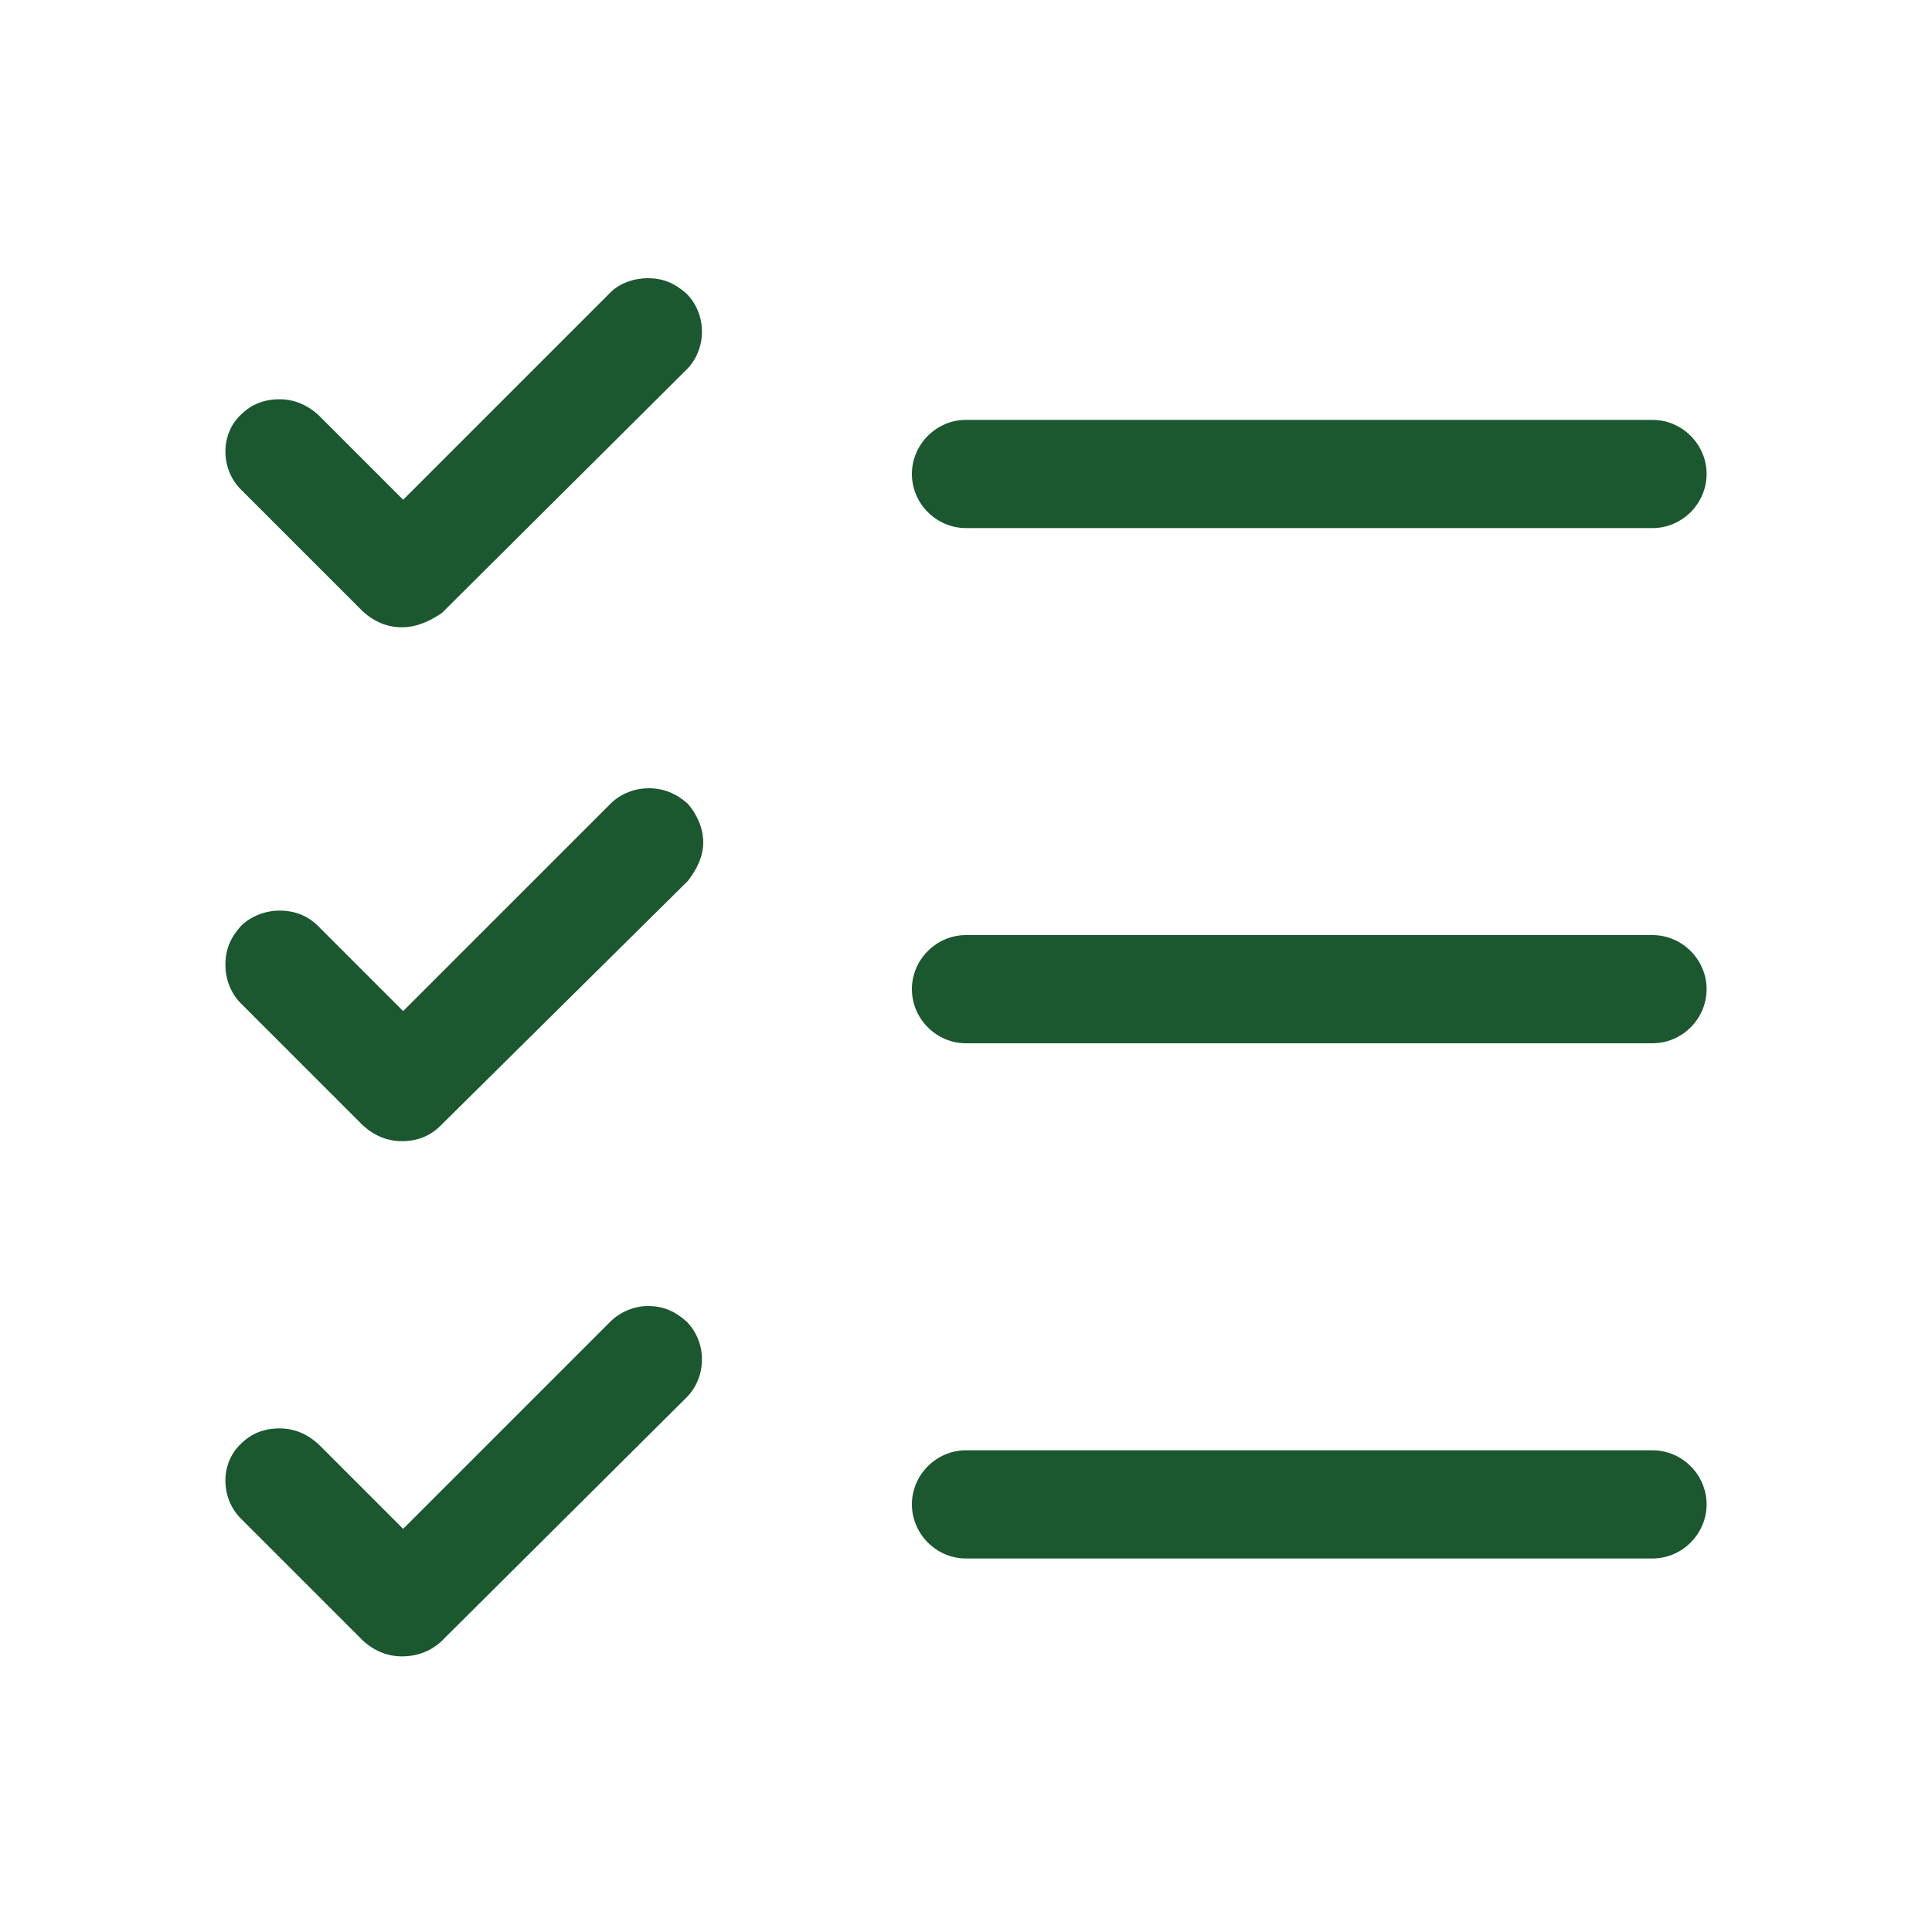
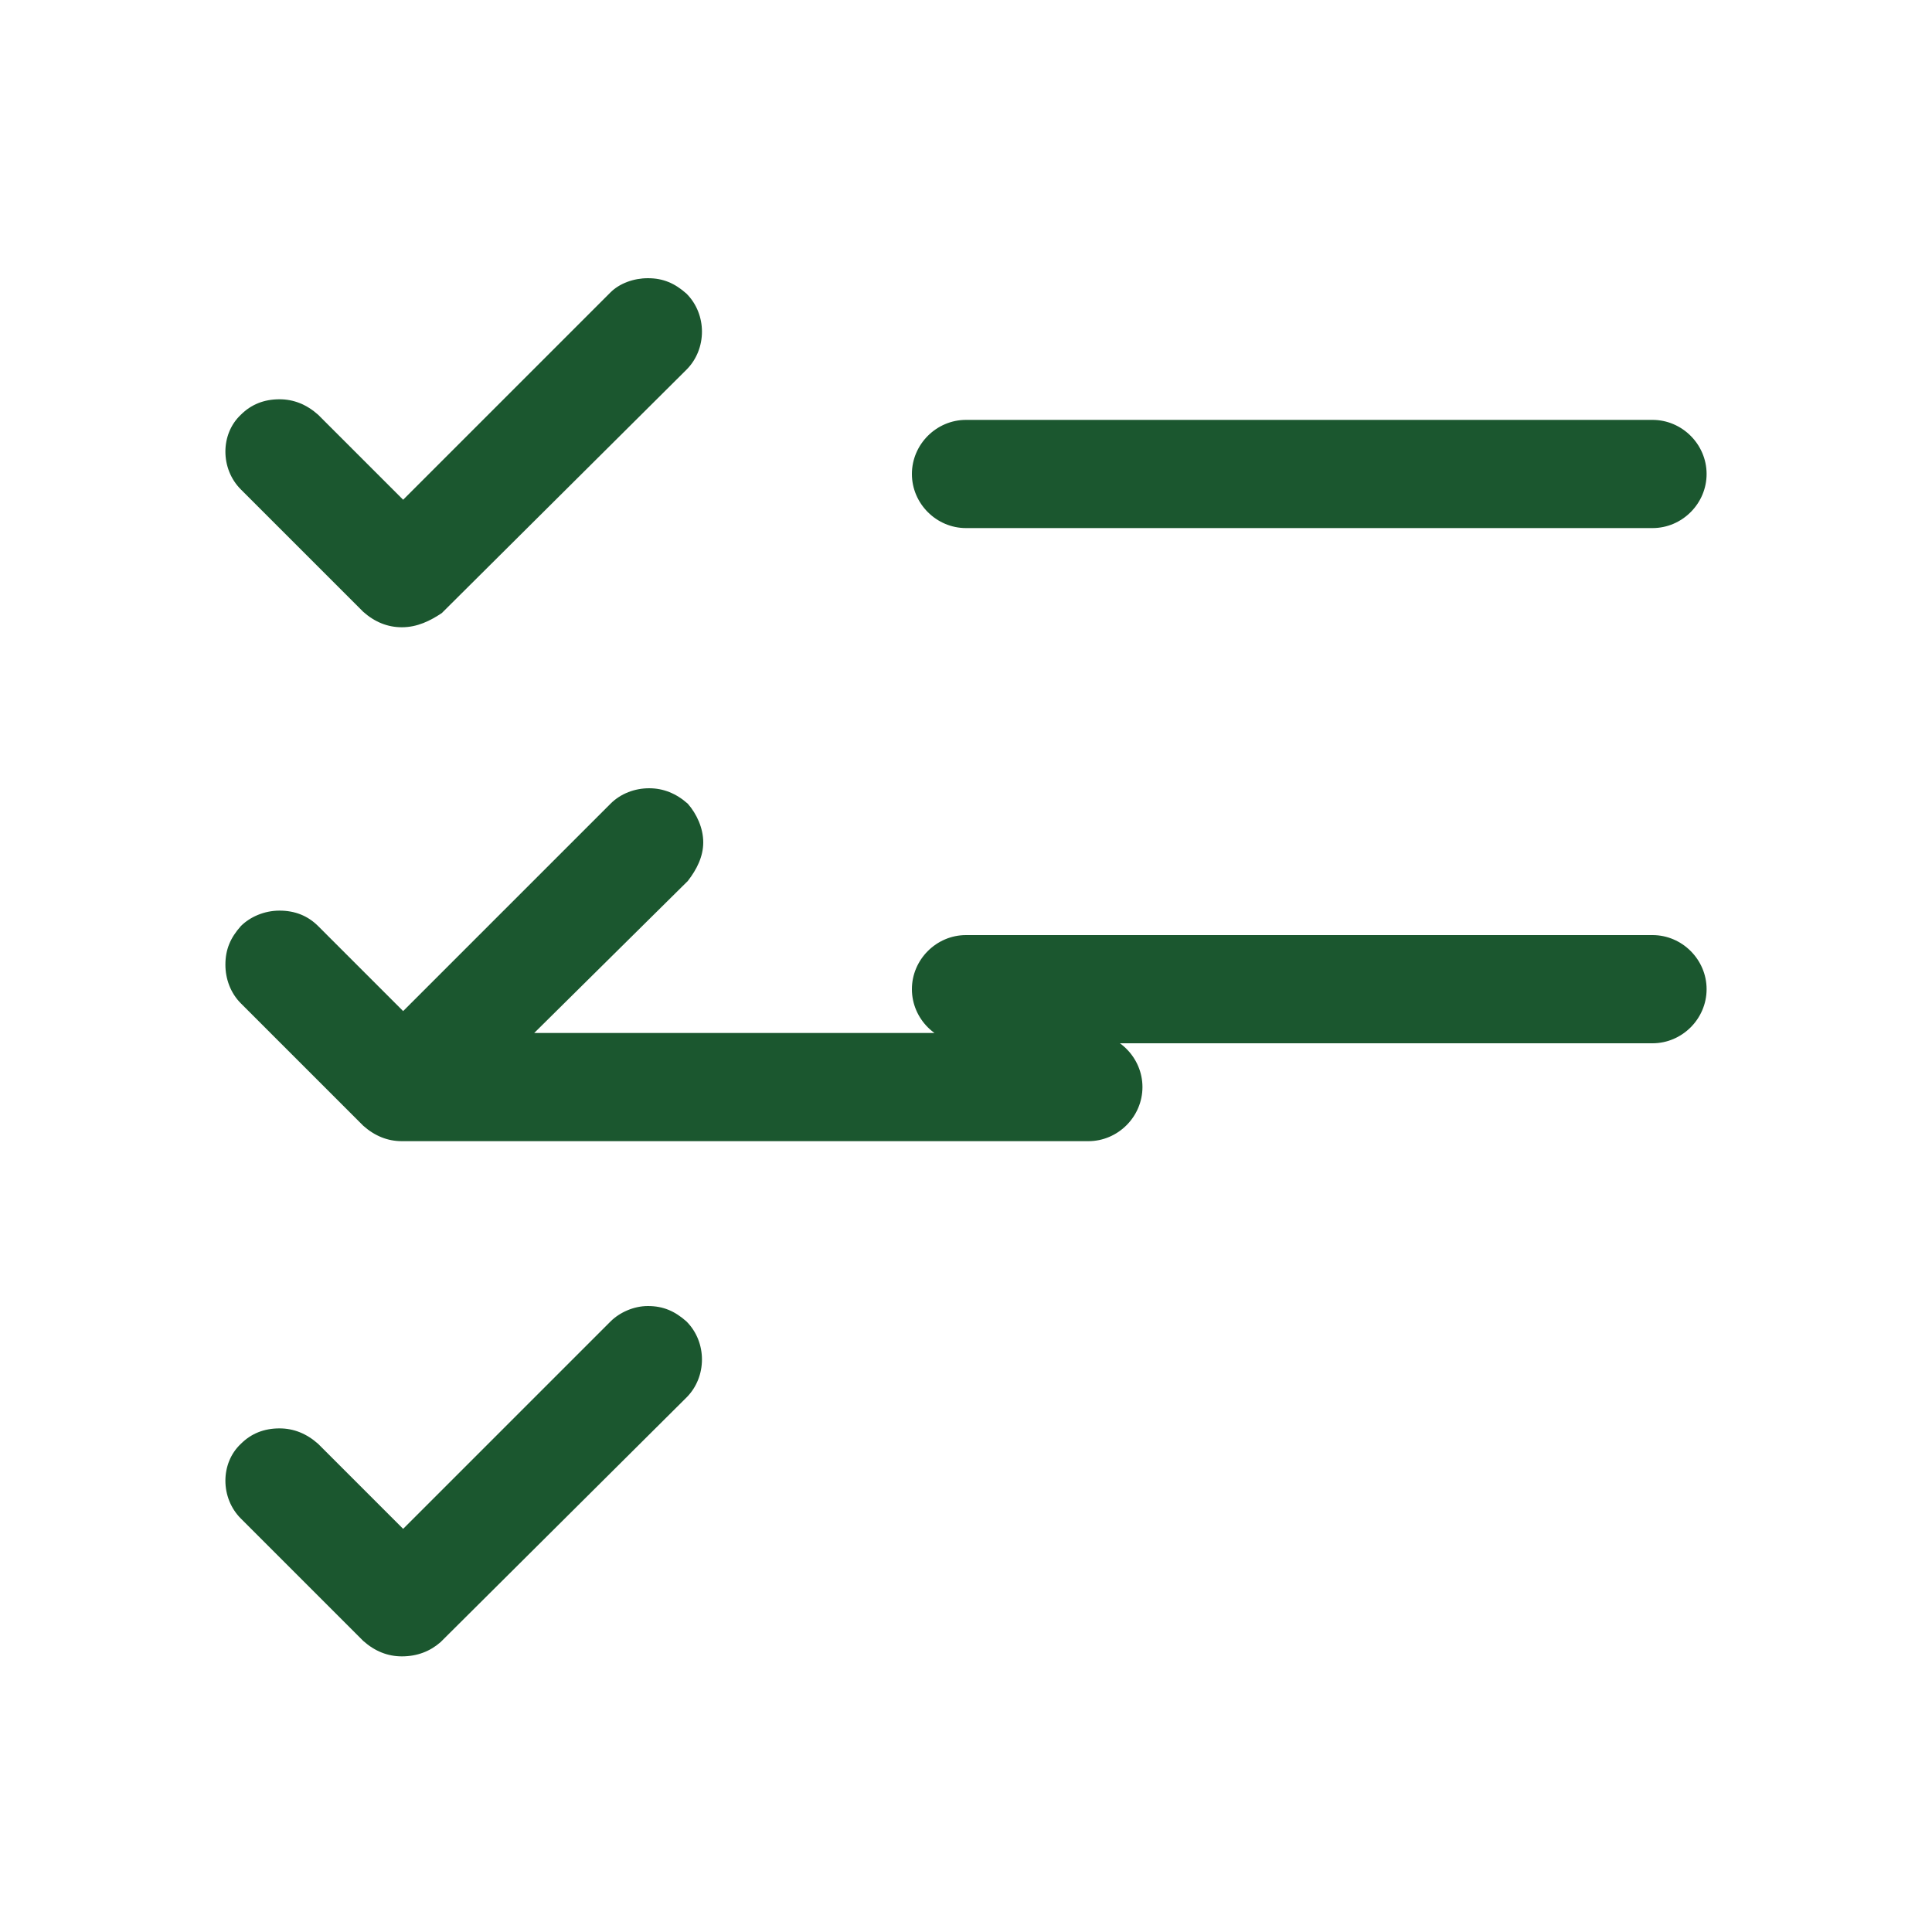
<svg xmlns="http://www.w3.org/2000/svg" version="1.1" id="Ebene_1" x="0px" y="0px" viewBox="0 0 150 150" style="enable-background:new 0 0 150 150;" xml:space="preserve">
  <style type="text/css">
	.st0{fill:#1B572F;}
</style>
-   <path class="st0" d="M75,41c-2.3,0-4.2-1.9-4.2-4.2s1.9-4.2,4.2-4.2h53.3c2.3,0,4.2,1.9,4.2,4.2s-1.9,4.2-4.2,4.2H75z M31.2,48.7  c-1.1,0-2.1-0.4-3-1.2L18.7,38c-1.6-1.6-1.6-4.3,0-5.8c0.8-0.8,1.8-1.2,3-1.2c1.1,0,2.1,0.4,3,1.2l6.6,6.6l16.1-16.1  c0.7-0.7,1.8-1.1,2.9-1.1c1.2,0,2.1,0.4,3,1.2c1.6,1.6,1.6,4.3,0,5.9l-19,18.9C33.4,48.2,32.4,48.7,31.2,48.7 M75,81  c-2.3,0-4.2-1.9-4.2-4.2s1.9-4.2,4.2-4.2h53.3c2.3,0,4.2,1.9,4.2,4.2s-1.9,4.2-4.2,4.2H75z M31.2,88.6c-1.1,0-2.1-0.4-3-1.2  l-9.5-9.5c-0.8-0.8-1.2-1.9-1.2-3c0-1.2,0.4-2.1,1.2-3c0.7-0.7,1.8-1.2,3-1.2s2.2,0.4,3,1.2l6.6,6.6l16.1-16.1  c0.8-0.8,1.9-1.2,3-1.2s2.1,0.4,3,1.2c0.7,0.8,1.2,1.9,1.2,3s-0.5,2.1-1.2,3l-19.2,19C33.4,88.2,32.4,88.6,31.2,88.6 M75,121  c-2.3,0-4.2-1.9-4.2-4.2s1.9-4.2,4.2-4.2h53.3c2.3,0,4.2,1.9,4.2,4.2s-1.9,4.2-4.2,4.2H75z M31.2,128.6c-1.1,0-2.1-0.4-3-1.2  l-9.5-9.5c-1.6-1.6-1.6-4.3,0-5.8c0.8-0.8,1.8-1.2,3-1.2c1.1,0,2.1,0.4,3,1.2l6.6,6.6l16.1-16.1c0.7-0.7,1.8-1.2,2.9-1.2  c1.2,0,2.1,0.4,3,1.2c1.6,1.6,1.6,4.3,0,5.9l-19.1,19C33.4,128.2,32.4,128.6,31.2,128.6" />
+   <path class="st0" d="M75,41c-2.3,0-4.2-1.9-4.2-4.2s1.9-4.2,4.2-4.2h53.3c2.3,0,4.2,1.9,4.2,4.2s-1.9,4.2-4.2,4.2H75z M31.2,48.7  c-1.1,0-2.1-0.4-3-1.2L18.7,38c-1.6-1.6-1.6-4.3,0-5.8c0.8-0.8,1.8-1.2,3-1.2c1.1,0,2.1,0.4,3,1.2l6.6,6.6l16.1-16.1  c0.7-0.7,1.8-1.1,2.9-1.1c1.2,0,2.1,0.4,3,1.2c1.6,1.6,1.6,4.3,0,5.9l-19,18.9C33.4,48.2,32.4,48.7,31.2,48.7 M75,81  c-2.3,0-4.2-1.9-4.2-4.2s1.9-4.2,4.2-4.2h53.3c2.3,0,4.2,1.9,4.2,4.2s-1.9,4.2-4.2,4.2H75z M31.2,88.6c-1.1,0-2.1-0.4-3-1.2  l-9.5-9.5c-0.8-0.8-1.2-1.9-1.2-3c0-1.2,0.4-2.1,1.2-3c0.7-0.7,1.8-1.2,3-1.2s2.2,0.4,3,1.2l6.6,6.6l16.1-16.1  c0.8-0.8,1.9-1.2,3-1.2s2.1,0.4,3,1.2c0.7,0.8,1.2,1.9,1.2,3s-0.5,2.1-1.2,3l-19.2,19C33.4,88.2,32.4,88.6,31.2,88.6 c-2.3,0-4.2-1.9-4.2-4.2s1.9-4.2,4.2-4.2h53.3c2.3,0,4.2,1.9,4.2,4.2s-1.9,4.2-4.2,4.2H75z M31.2,128.6c-1.1,0-2.1-0.4-3-1.2  l-9.5-9.5c-1.6-1.6-1.6-4.3,0-5.8c0.8-0.8,1.8-1.2,3-1.2c1.1,0,2.1,0.4,3,1.2l6.6,6.6l16.1-16.1c0.7-0.7,1.8-1.2,2.9-1.2  c1.2,0,2.1,0.4,3,1.2c1.6,1.6,1.6,4.3,0,5.9l-19.1,19C33.4,128.2,32.4,128.6,31.2,128.6" />
</svg>